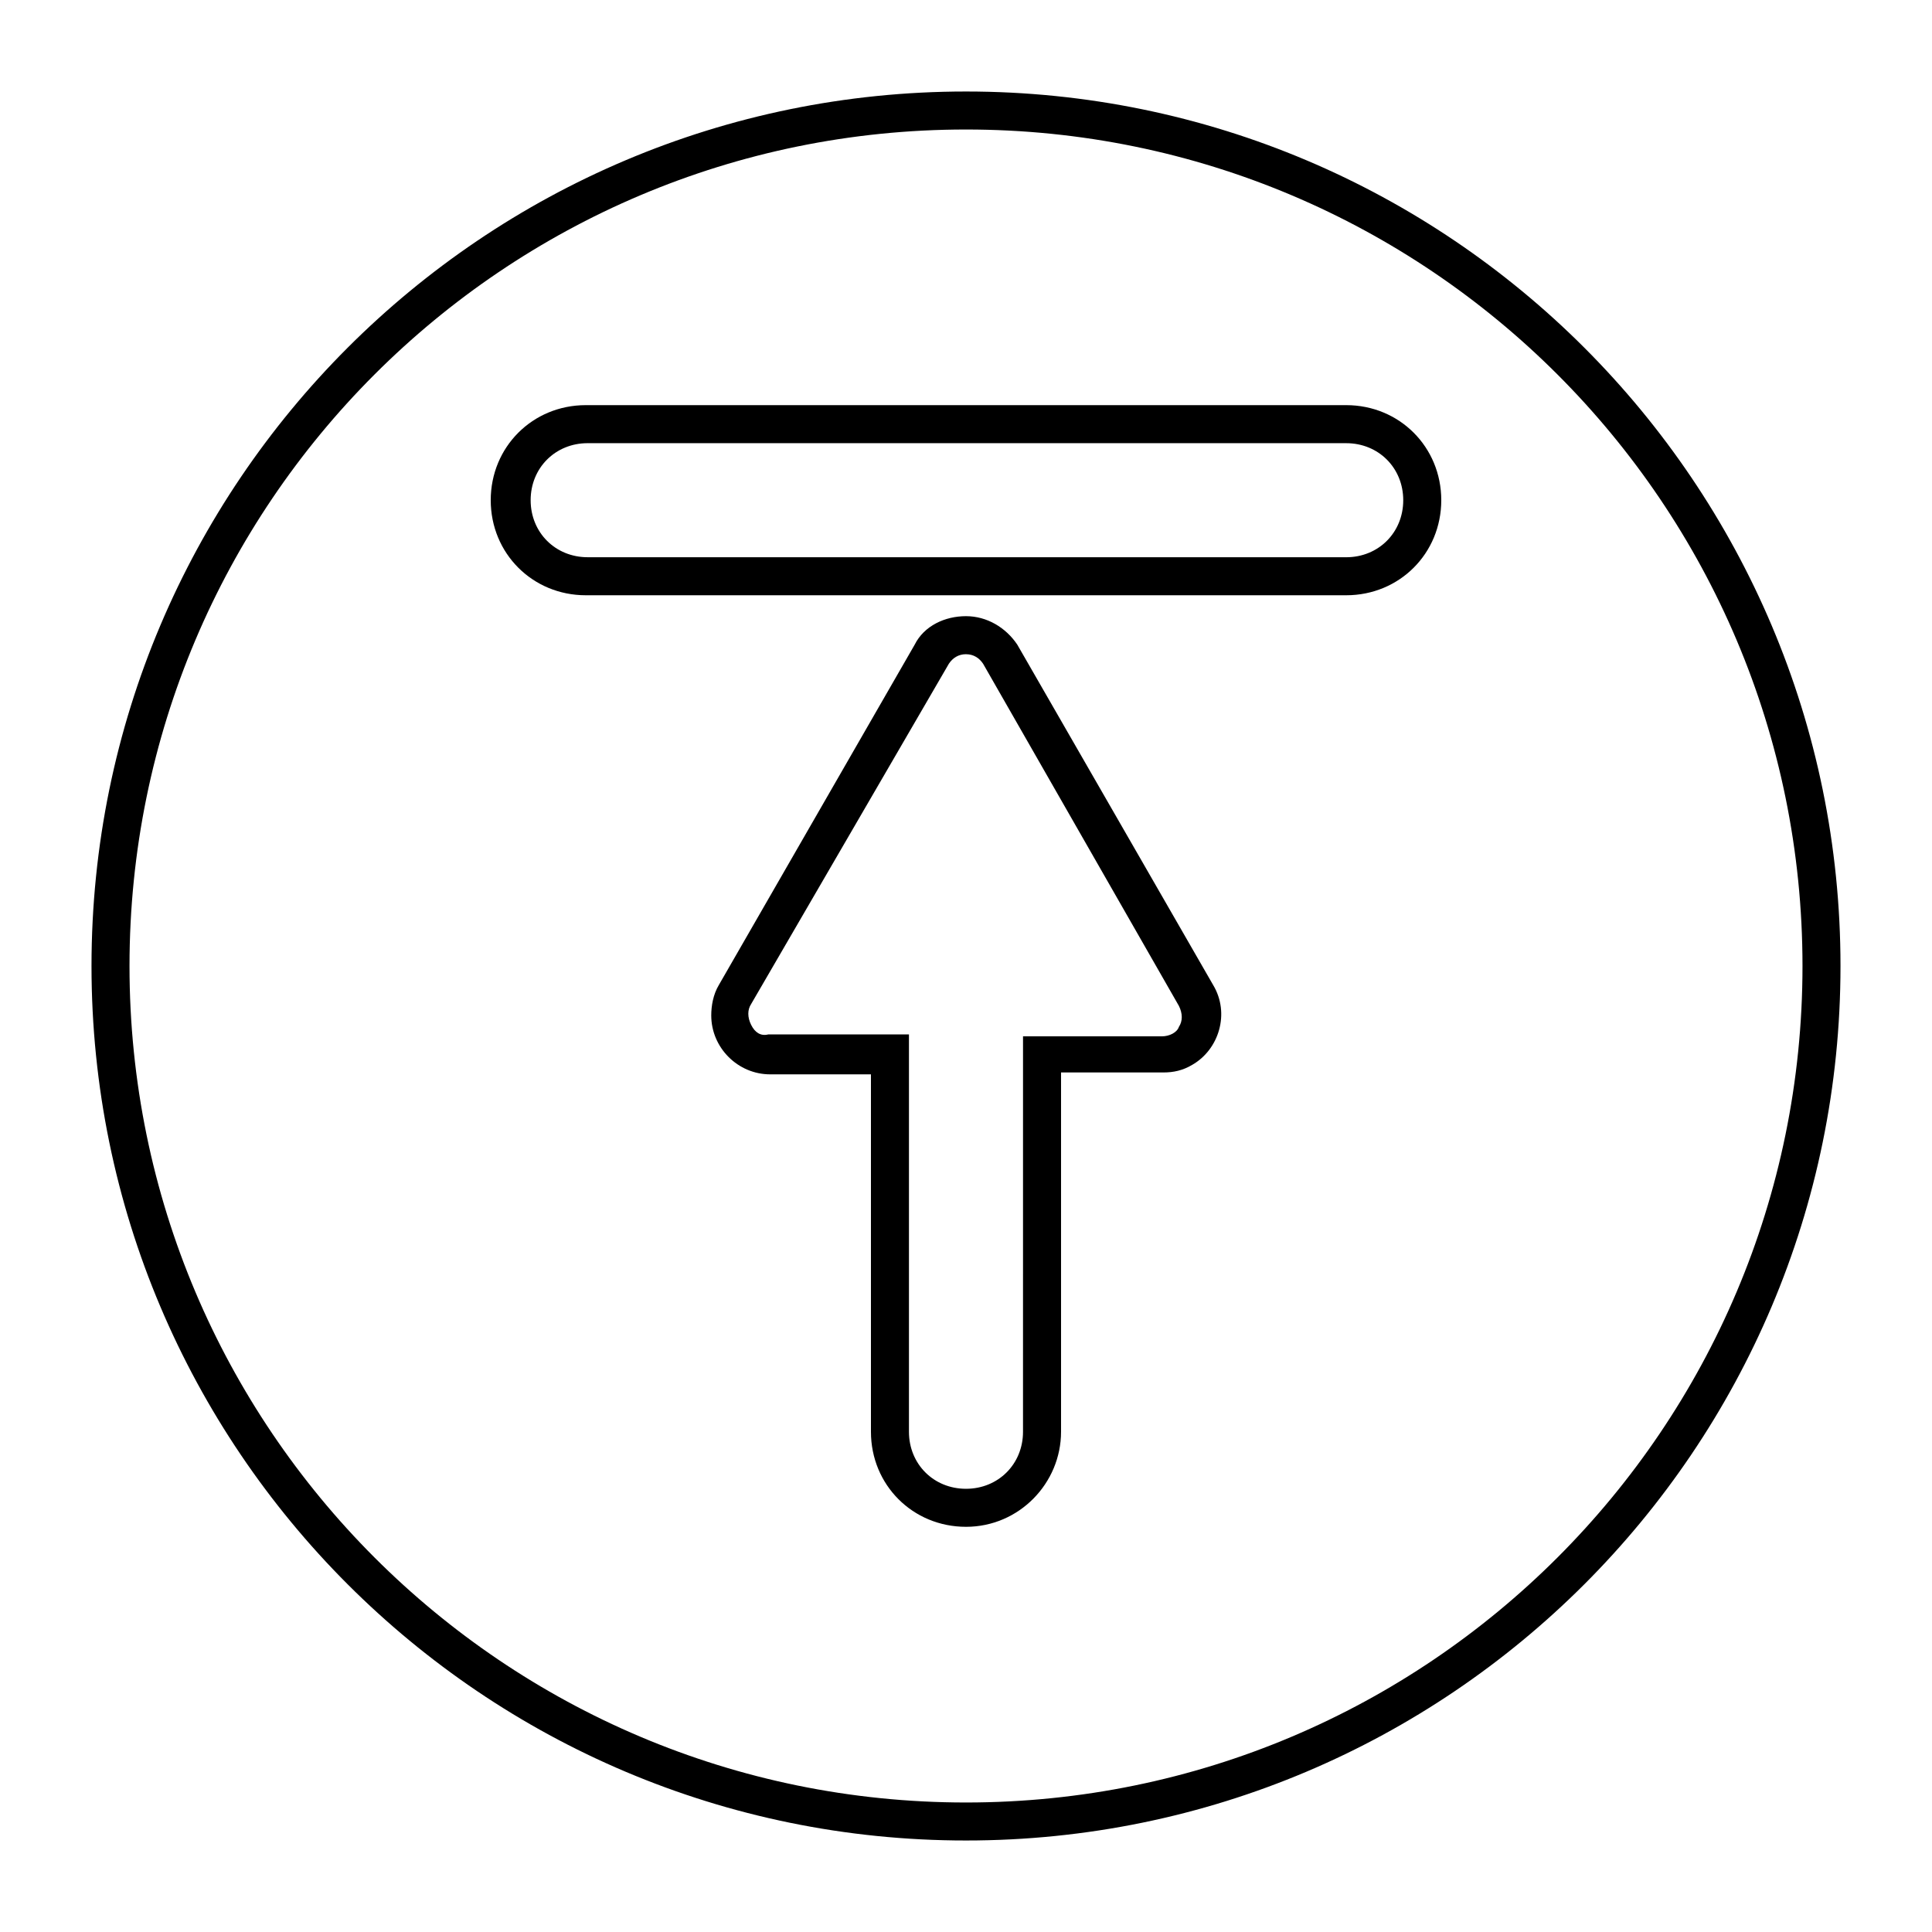
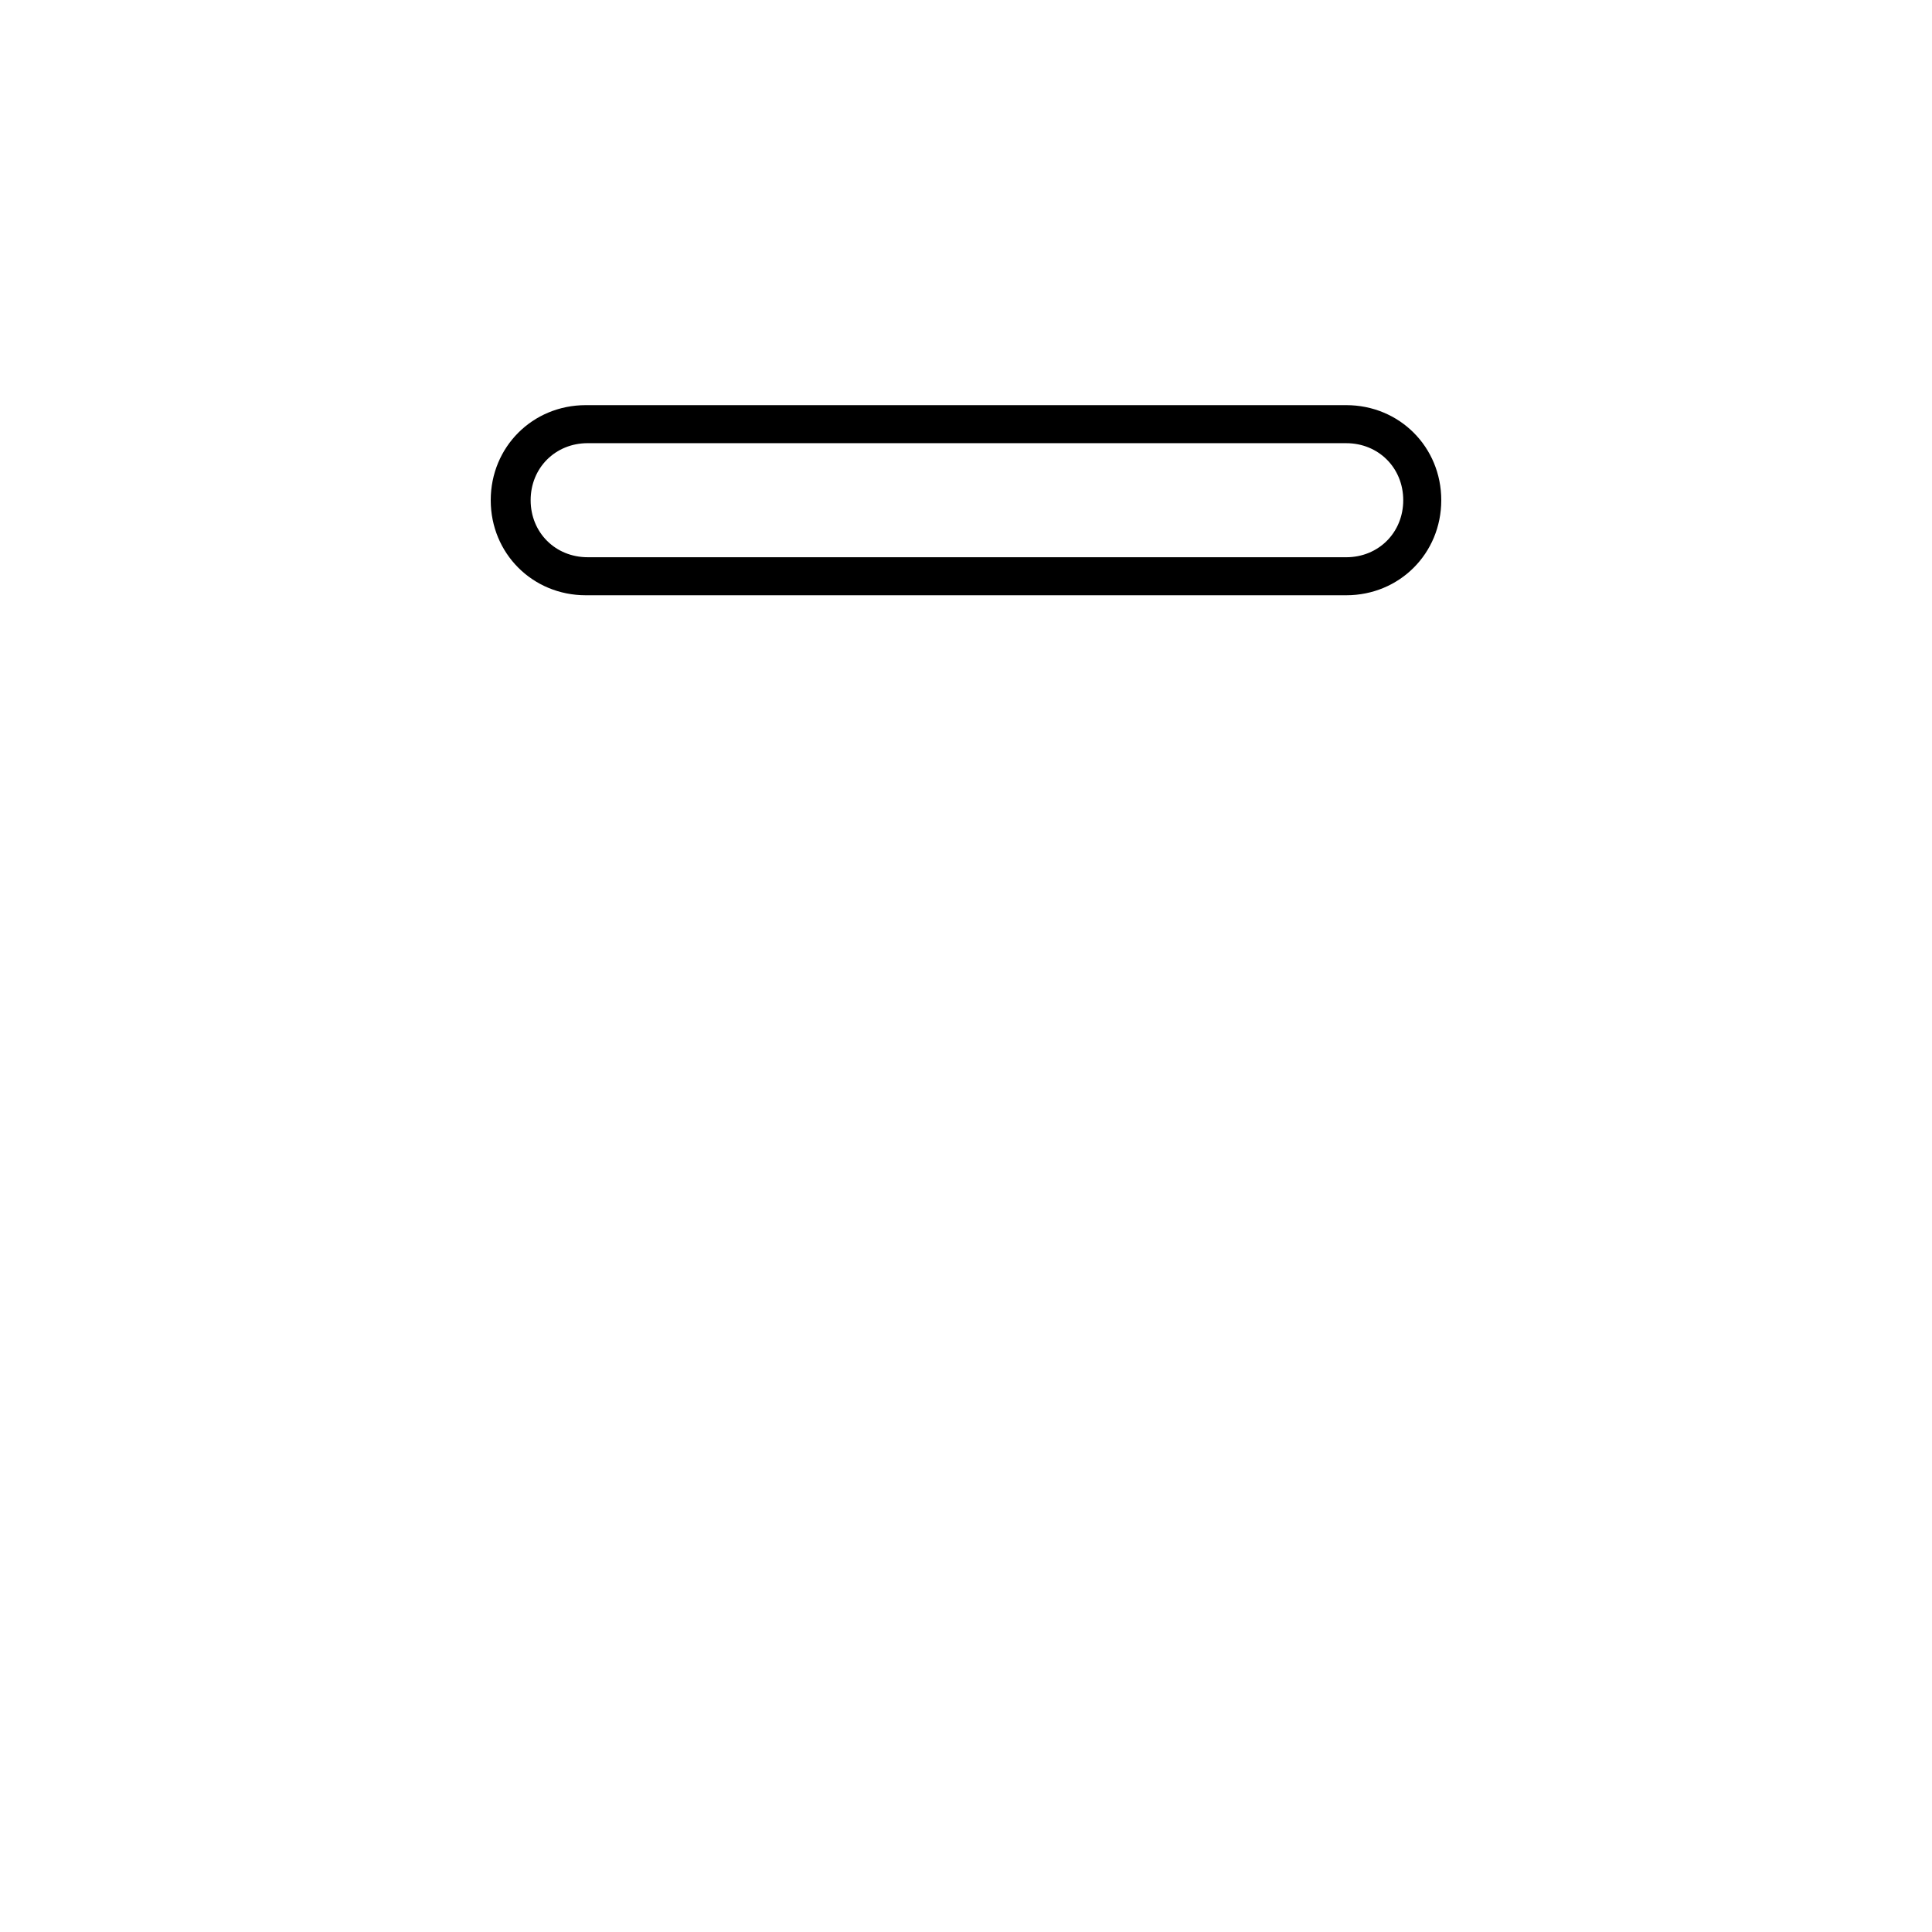
<svg xmlns="http://www.w3.org/2000/svg" fill="#000000" width="800px" height="800px" version="1.1" viewBox="144 144 512 512">
  <g>
-     <path d="m400 631.75c-127.97 0-231.75-103.79-231.75-231.75 0-127.97 103.79-231.75 231.75-231.75s231.75 103.79 231.75 231.75c-0.004 127.96-103.79 231.75-231.75 231.75zm0-453.43c-122.43 0-221.68 99.25-221.68 221.68s99.25 221.68 221.68 221.68 221.68-99.25 221.68-221.68-99.25-221.68-221.68-221.68z" />
    <path d="m500.76 301.75h-201.52c-14.105 0-25.191-11.082-25.191-25.191 0-14.105 11.082-25.191 25.191-25.191h201.52c14.105 0 25.191 11.082 25.191 25.191-0.004 14.109-11.086 25.191-25.191 25.191zm-201.02-40.305c-8.566 0-15.113 6.551-15.113 15.113 0 8.566 6.551 15.113 15.113 15.113l201.02 0.004c8.566 0 15.113-6.551 15.113-15.113 0-8.566-6.551-15.113-15.113-15.113z" />
-     <path d="m400 548.62c-14.105 0-25.191-11.082-25.191-25.191v-94.715h-26.703c-8.566 0-15.617-7.055-15.617-15.617 0-2.519 0.504-5.543 2.016-8.062l51.891-90.184c2.519-5.039 8.062-7.559 13.602-7.559 5.543 0 10.578 3.023 13.602 7.559l51.895 90.184c4.535 7.559 1.512 17.129-5.543 21.16-2.519 1.512-5.039 2.016-7.559 2.016h-27.203v95.219c0 13.605-11.082 25.191-25.188 25.191zm0-231.25c-2.016 0-3.527 1.008-4.535 2.519l-52.398 90.18c-1.008 1.512-1.008 3.527 0 5.543 1.008 2.016 2.519 3.023 4.535 2.519h37.281v105.3c0 8.566 6.551 15.113 15.113 15.113 8.566 0 15.113-6.551 15.113-15.113l0.004-104.79h36.777c2.016 0 4.031-1.008 4.535-2.519 1.008-1.512 1.008-3.527 0-5.543l-51.895-90.684c-1.008-1.512-2.516-2.519-4.531-2.519z" />
  </g>
</svg>